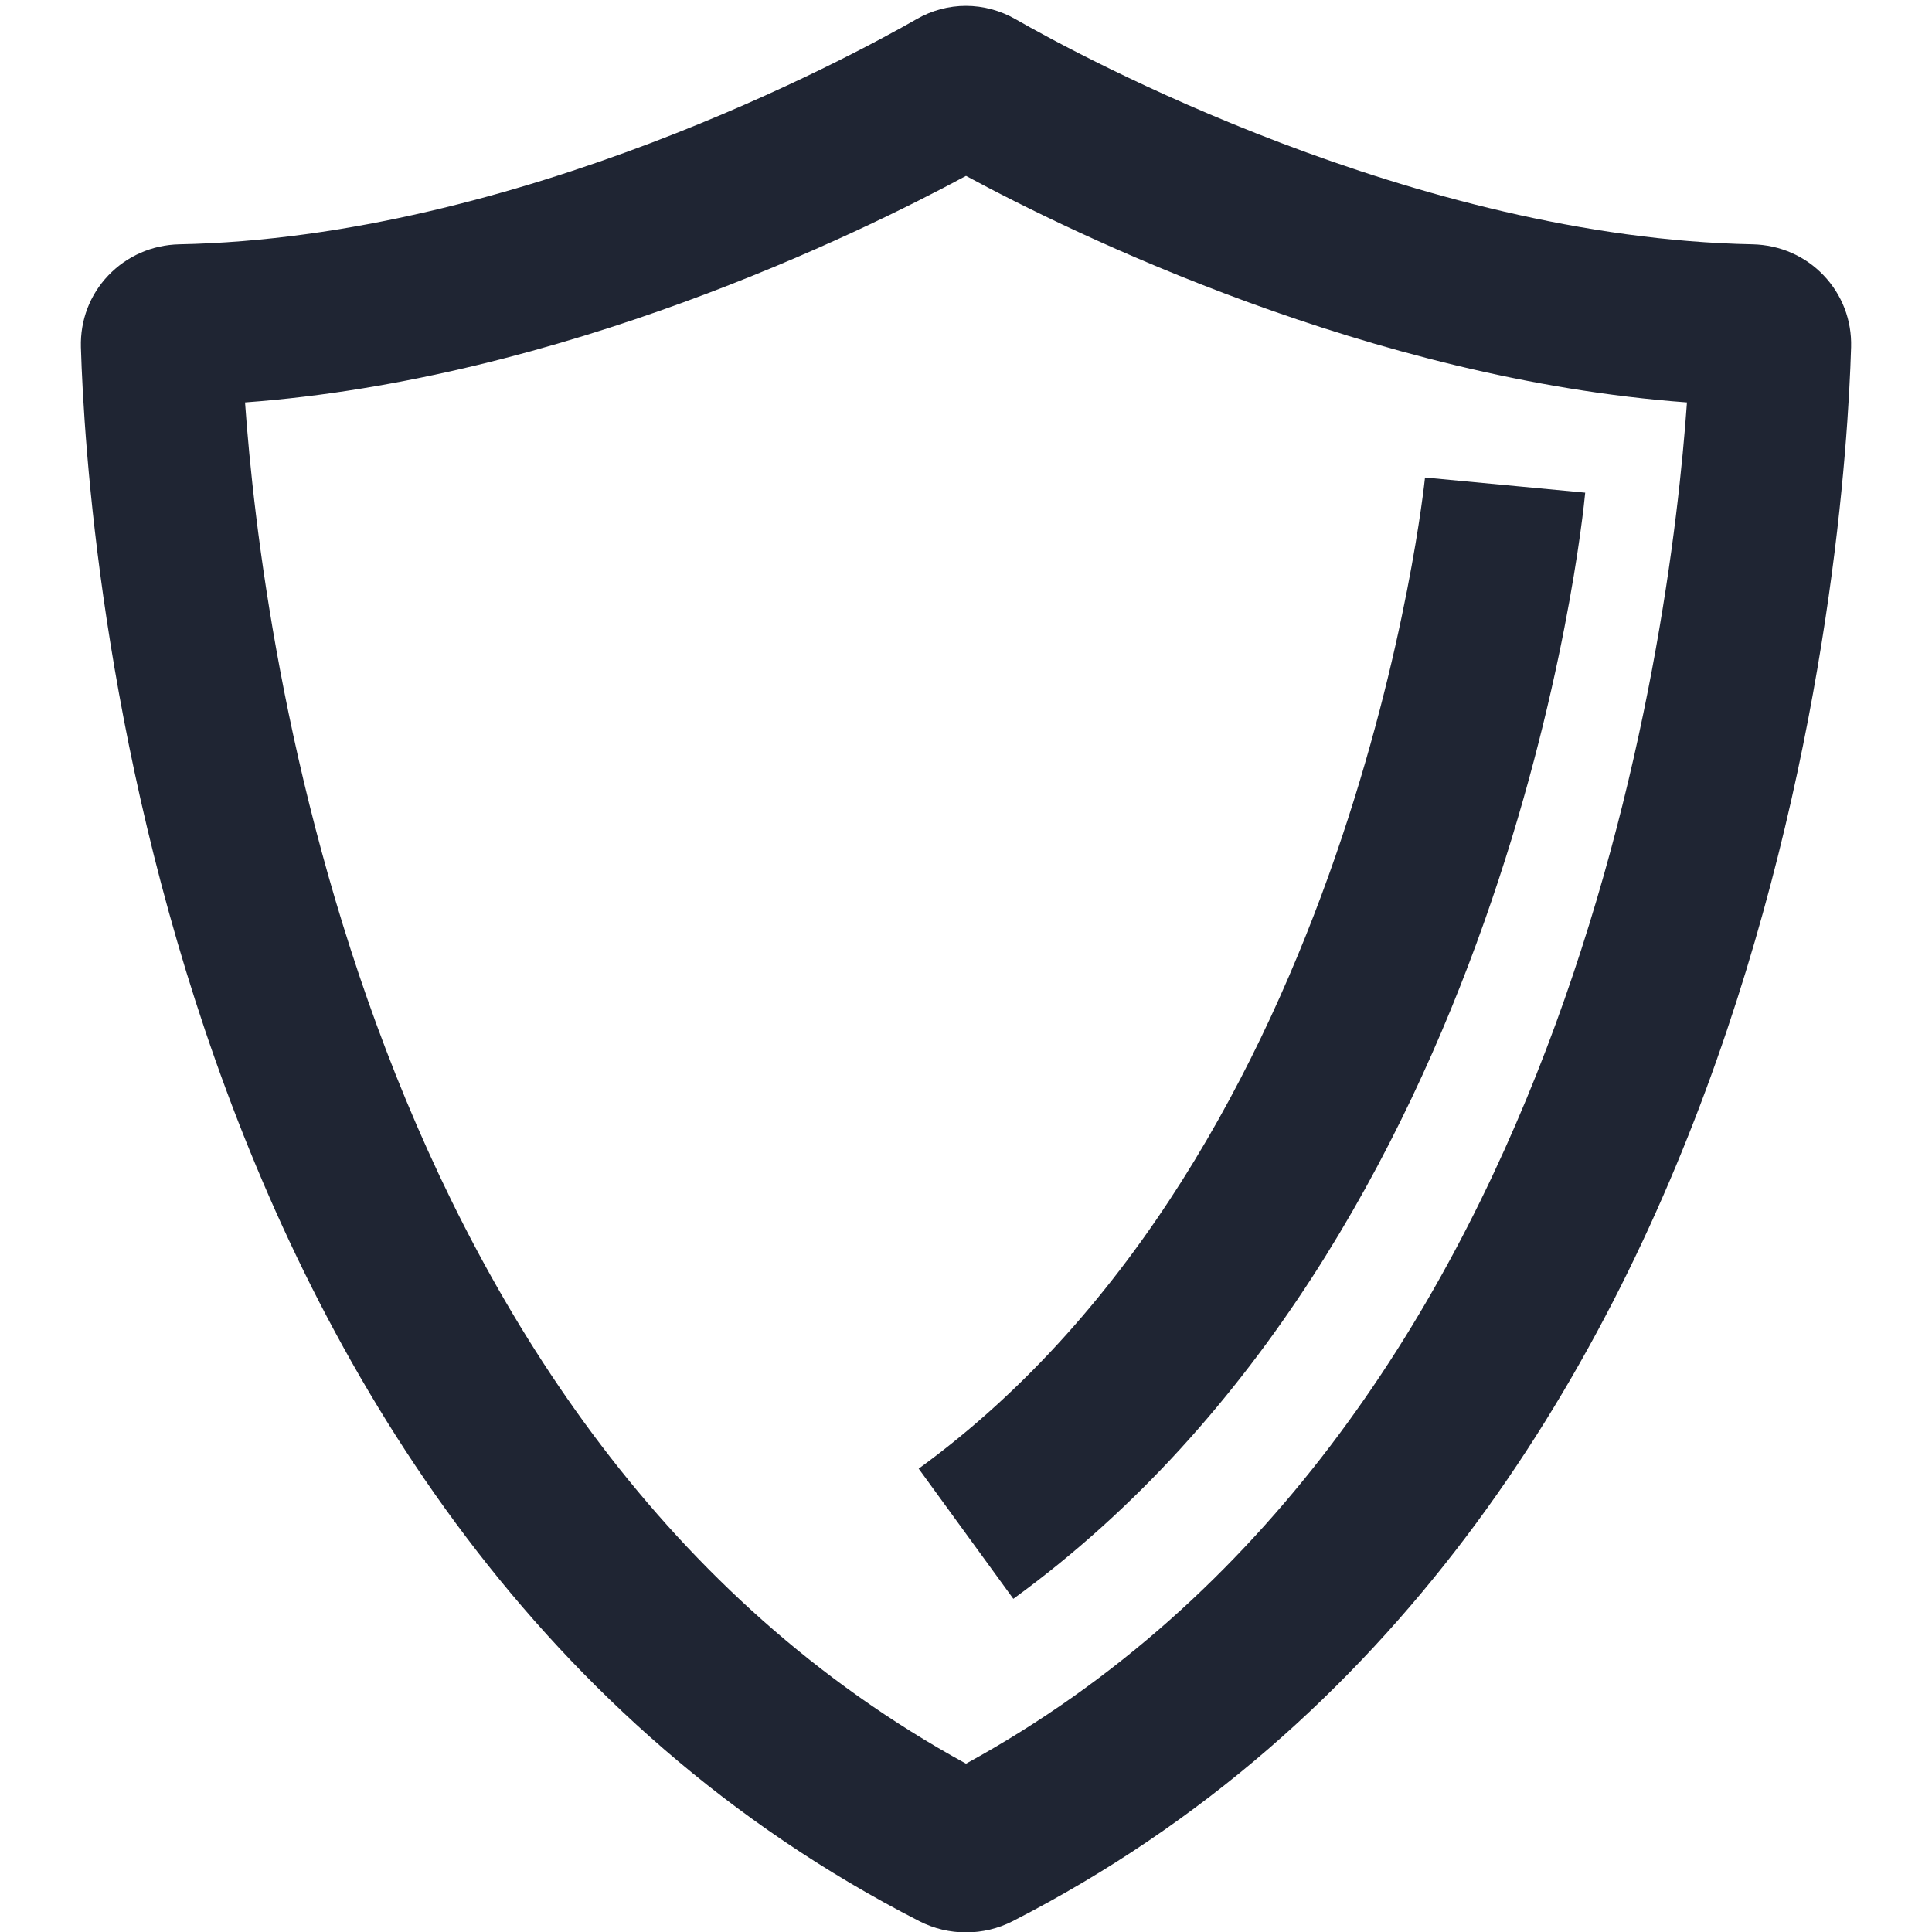
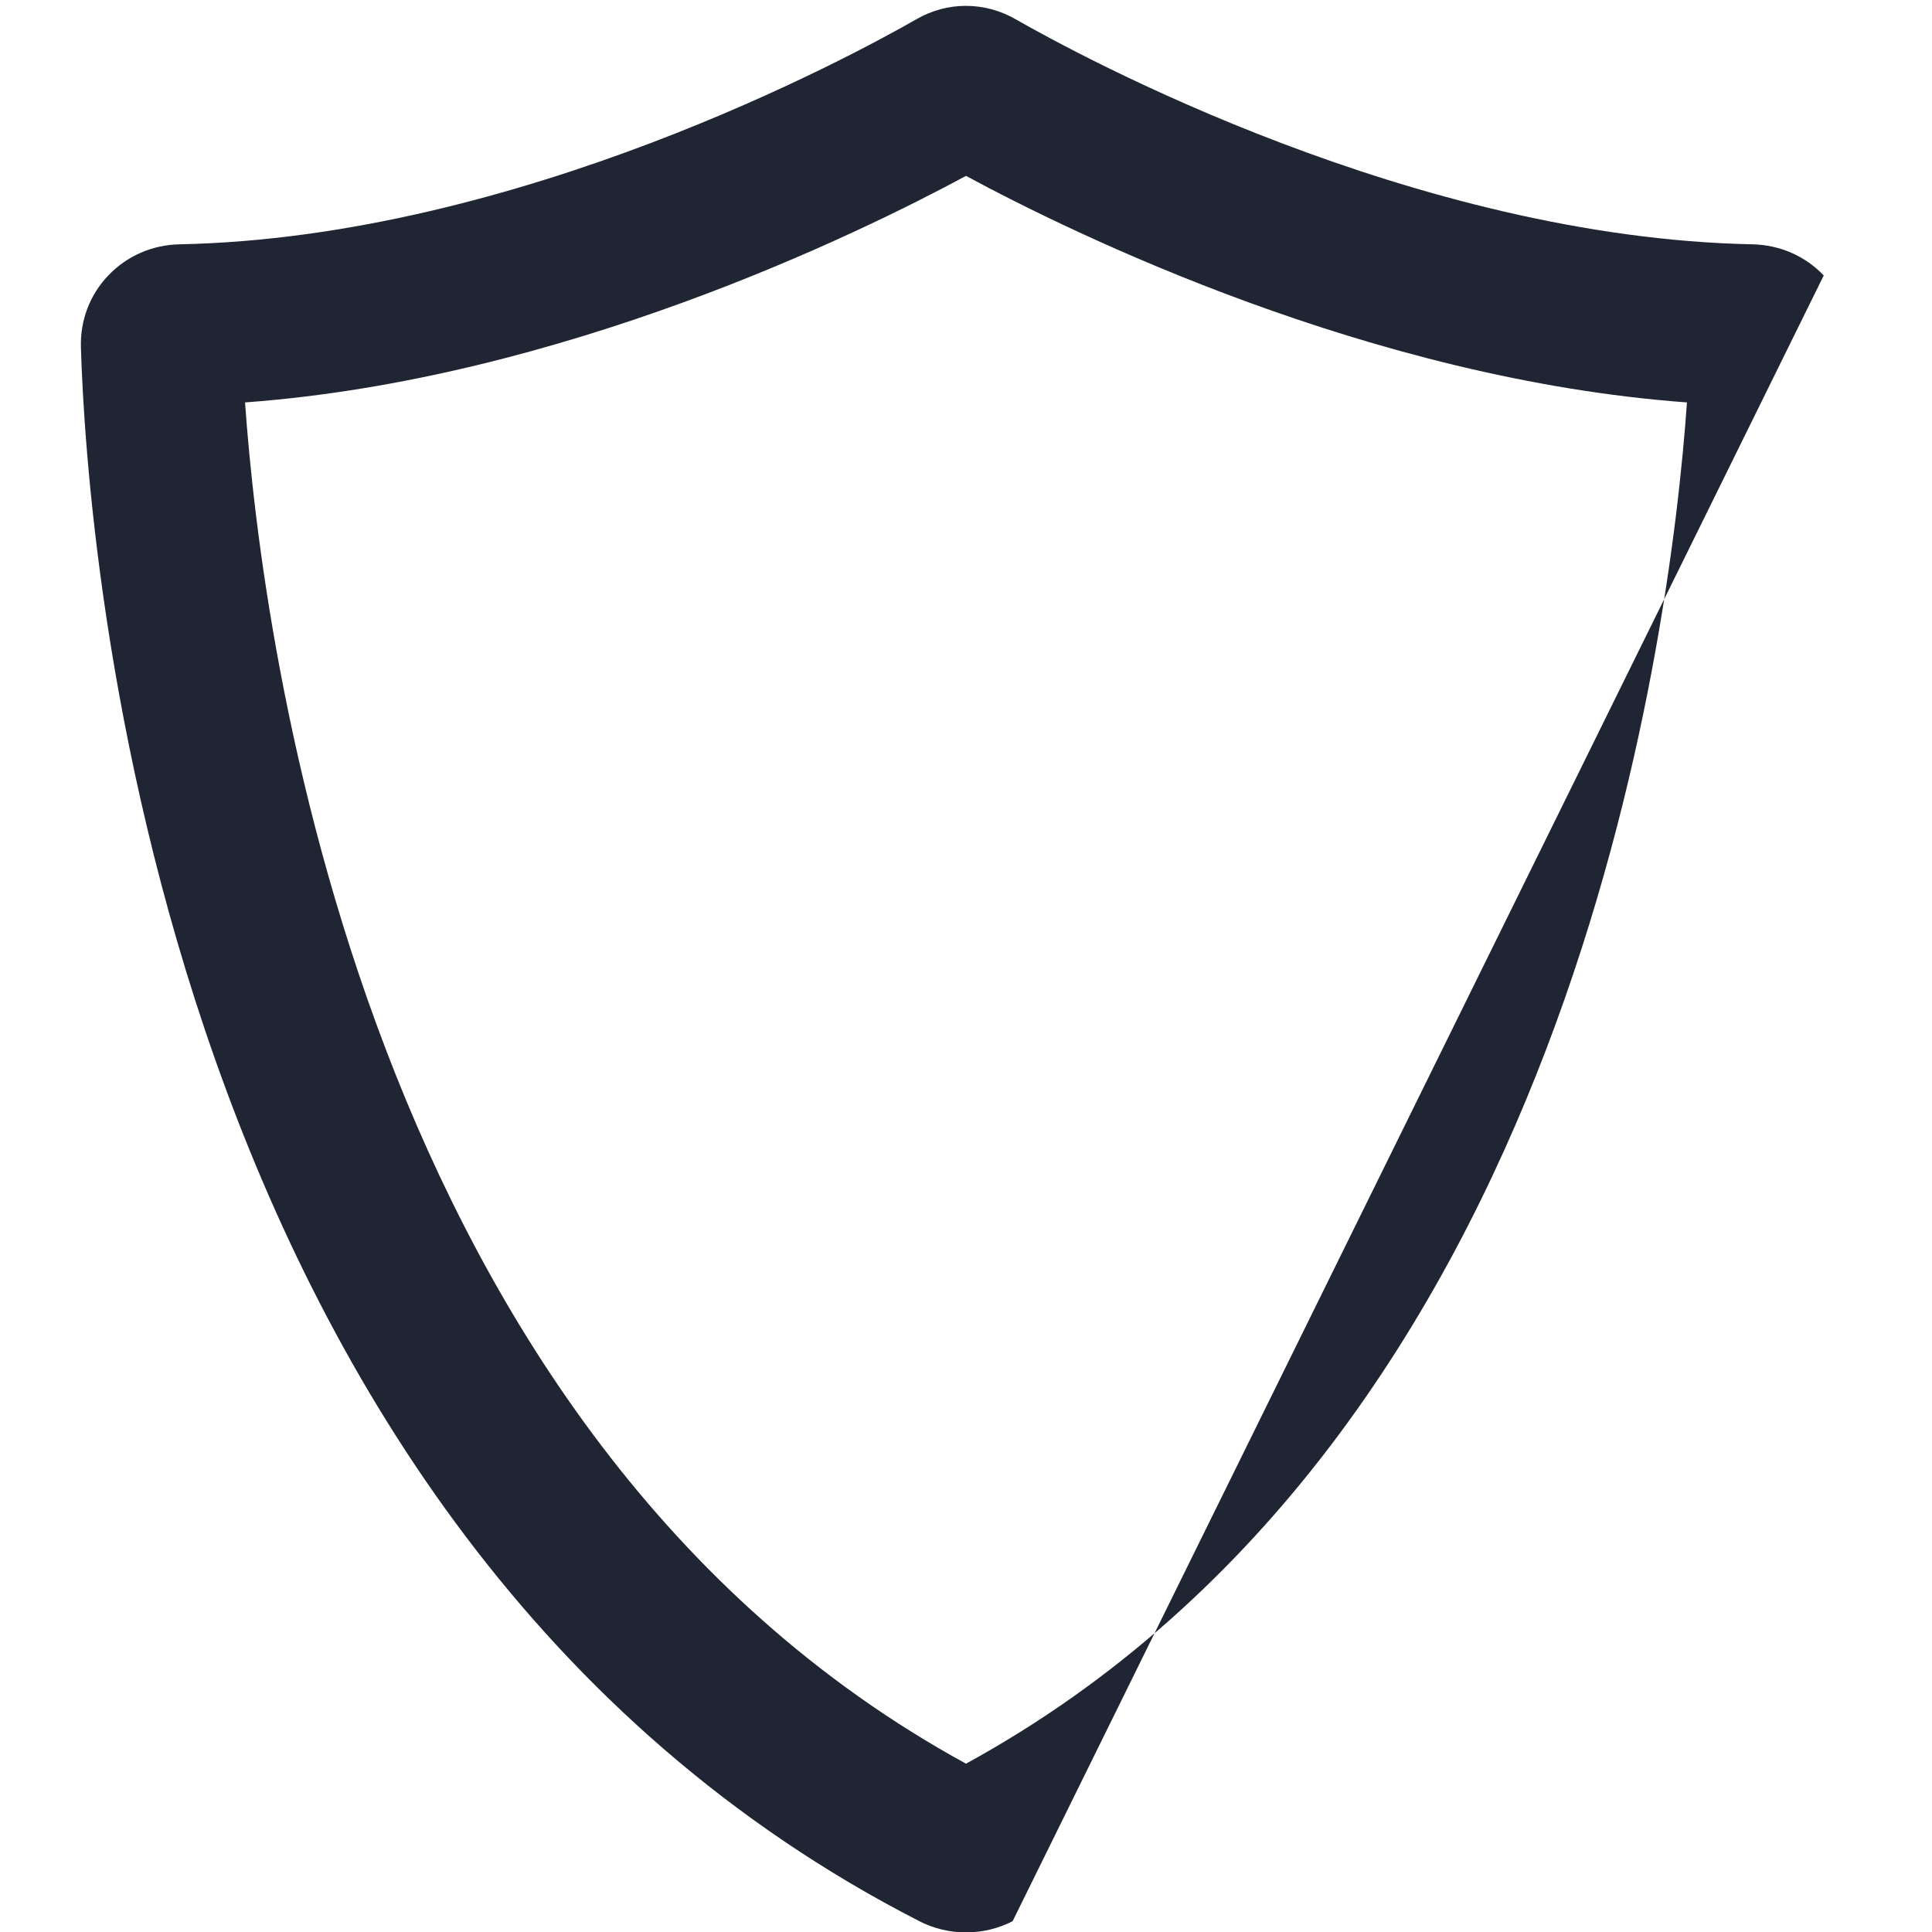
<svg xmlns="http://www.w3.org/2000/svg" id="a" data-name="Layer 1" width="24" height="24" viewBox="0 0 24 24">
-   <path d="M22.655,3.422c-.23-.242-.544-.379-.883-.387-4.205-.082-8.364-2.343-9.152-2.794-.388-.224-.853-.224-1.236-.002-.792,.453-4.951,2.714-9.158,2.796-.337,.008-.65,.145-.881,.387-.229,.24-.349,.556-.34,.89,.072,2.412,.911,14.69,10.416,19.554,.182,.093,.38,.139,.579,.139s.398-.046,.579-.139c9.505-4.863,10.344-17.142,10.416-19.555,.009-.333-.111-.648-.34-.889ZM12,21.909C4.512,17.814,3.254,7.978,3.044,4.999c3.928-.288,7.62-2.094,8.956-2.814,1.332,.719,5.026,2.526,8.956,2.814-.21,2.981-1.469,12.815-8.956,16.91Z" fill="#1f2533" />
-   <path d="M12.588,19.861c6.162-4.478,7.069-13.364,7.104-13.741l-1.99-.188c-.009,.083-.866,8.371-6.29,12.312l1.176,1.617Z" fill="#1f2533" />
+   <path d="M22.655,3.422c-.23-.242-.544-.379-.883-.387-4.205-.082-8.364-2.343-9.152-2.794-.388-.224-.853-.224-1.236-.002-.792,.453-4.951,2.714-9.158,2.796-.337,.008-.65,.145-.881,.387-.229,.24-.349,.556-.34,.89,.072,2.412,.911,14.69,10.416,19.554,.182,.093,.38,.139,.579,.139s.398-.046,.579-.139ZM12,21.909C4.512,17.814,3.254,7.978,3.044,4.999c3.928-.288,7.62-2.094,8.956-2.814,1.332,.719,5.026,2.526,8.956,2.814-.21,2.981-1.469,12.815-8.956,16.91Z" fill="#1f2533" />
</svg>